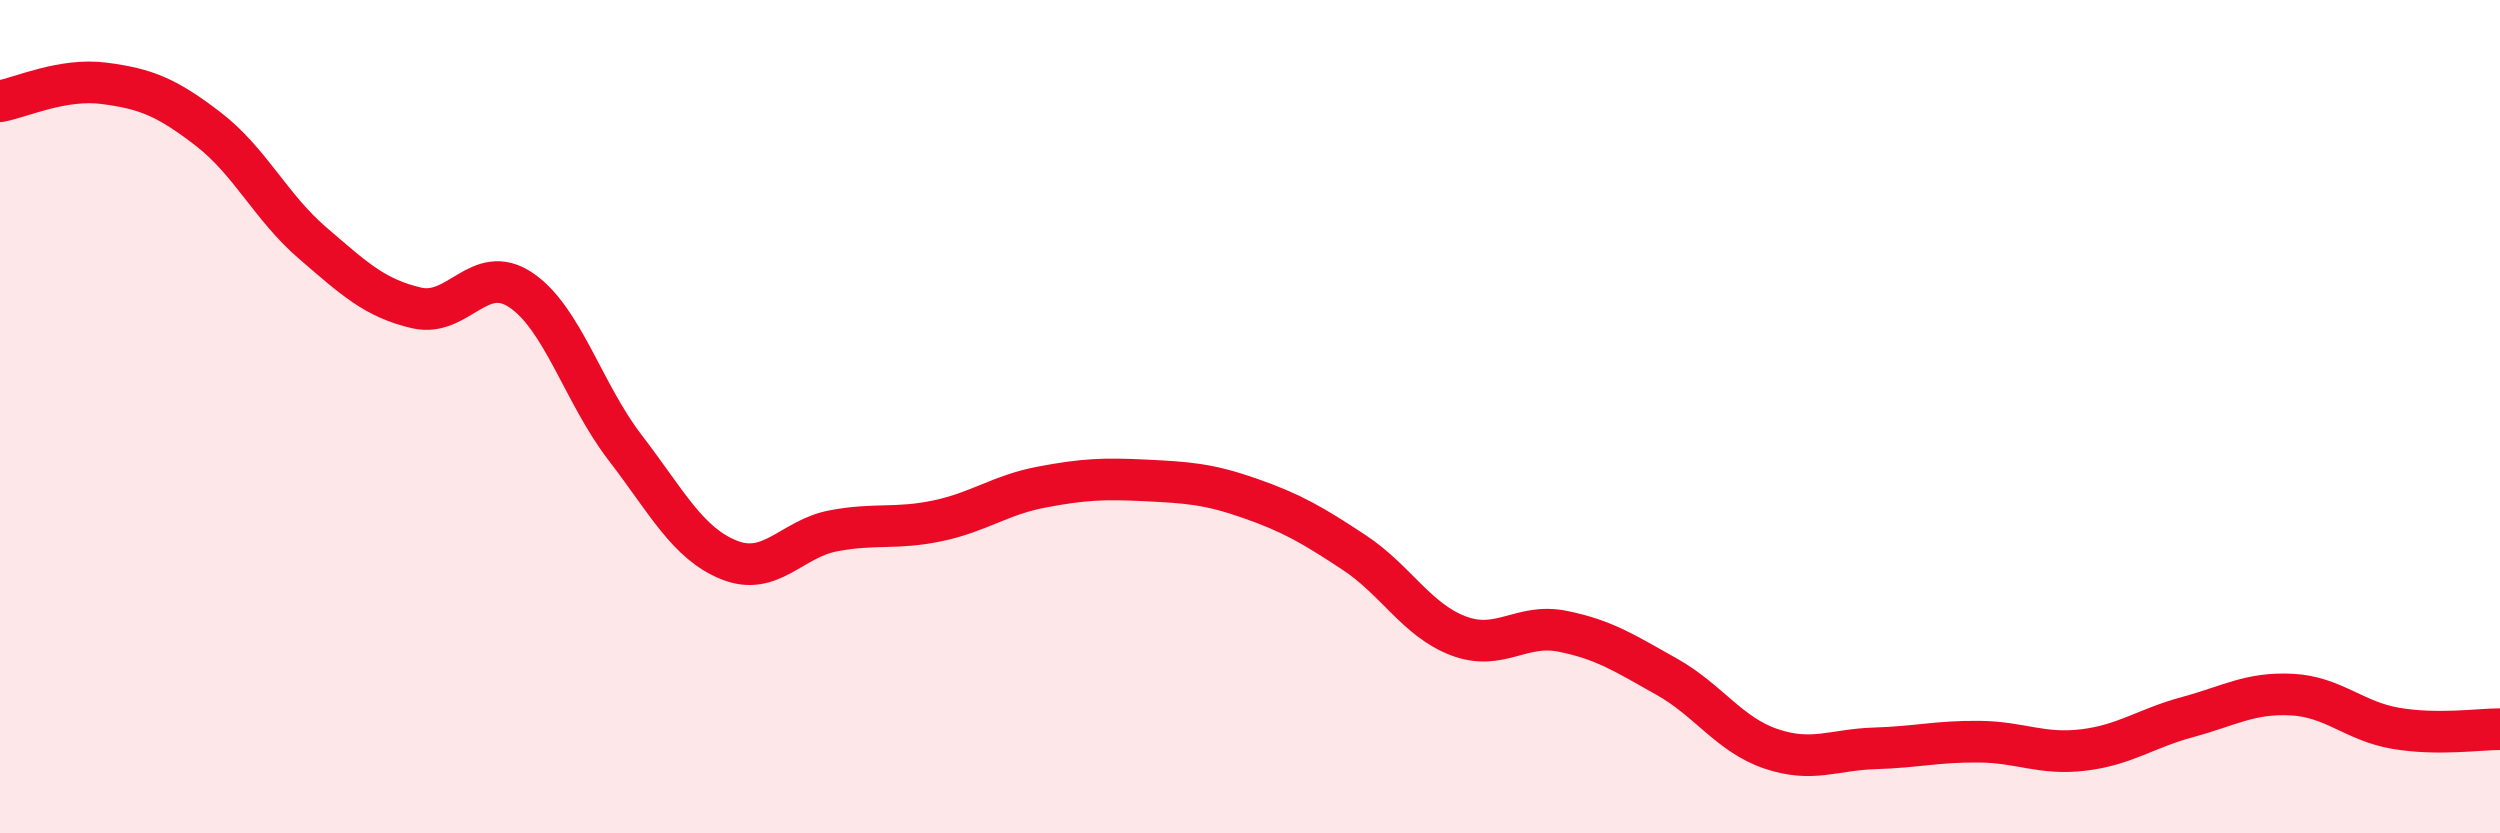
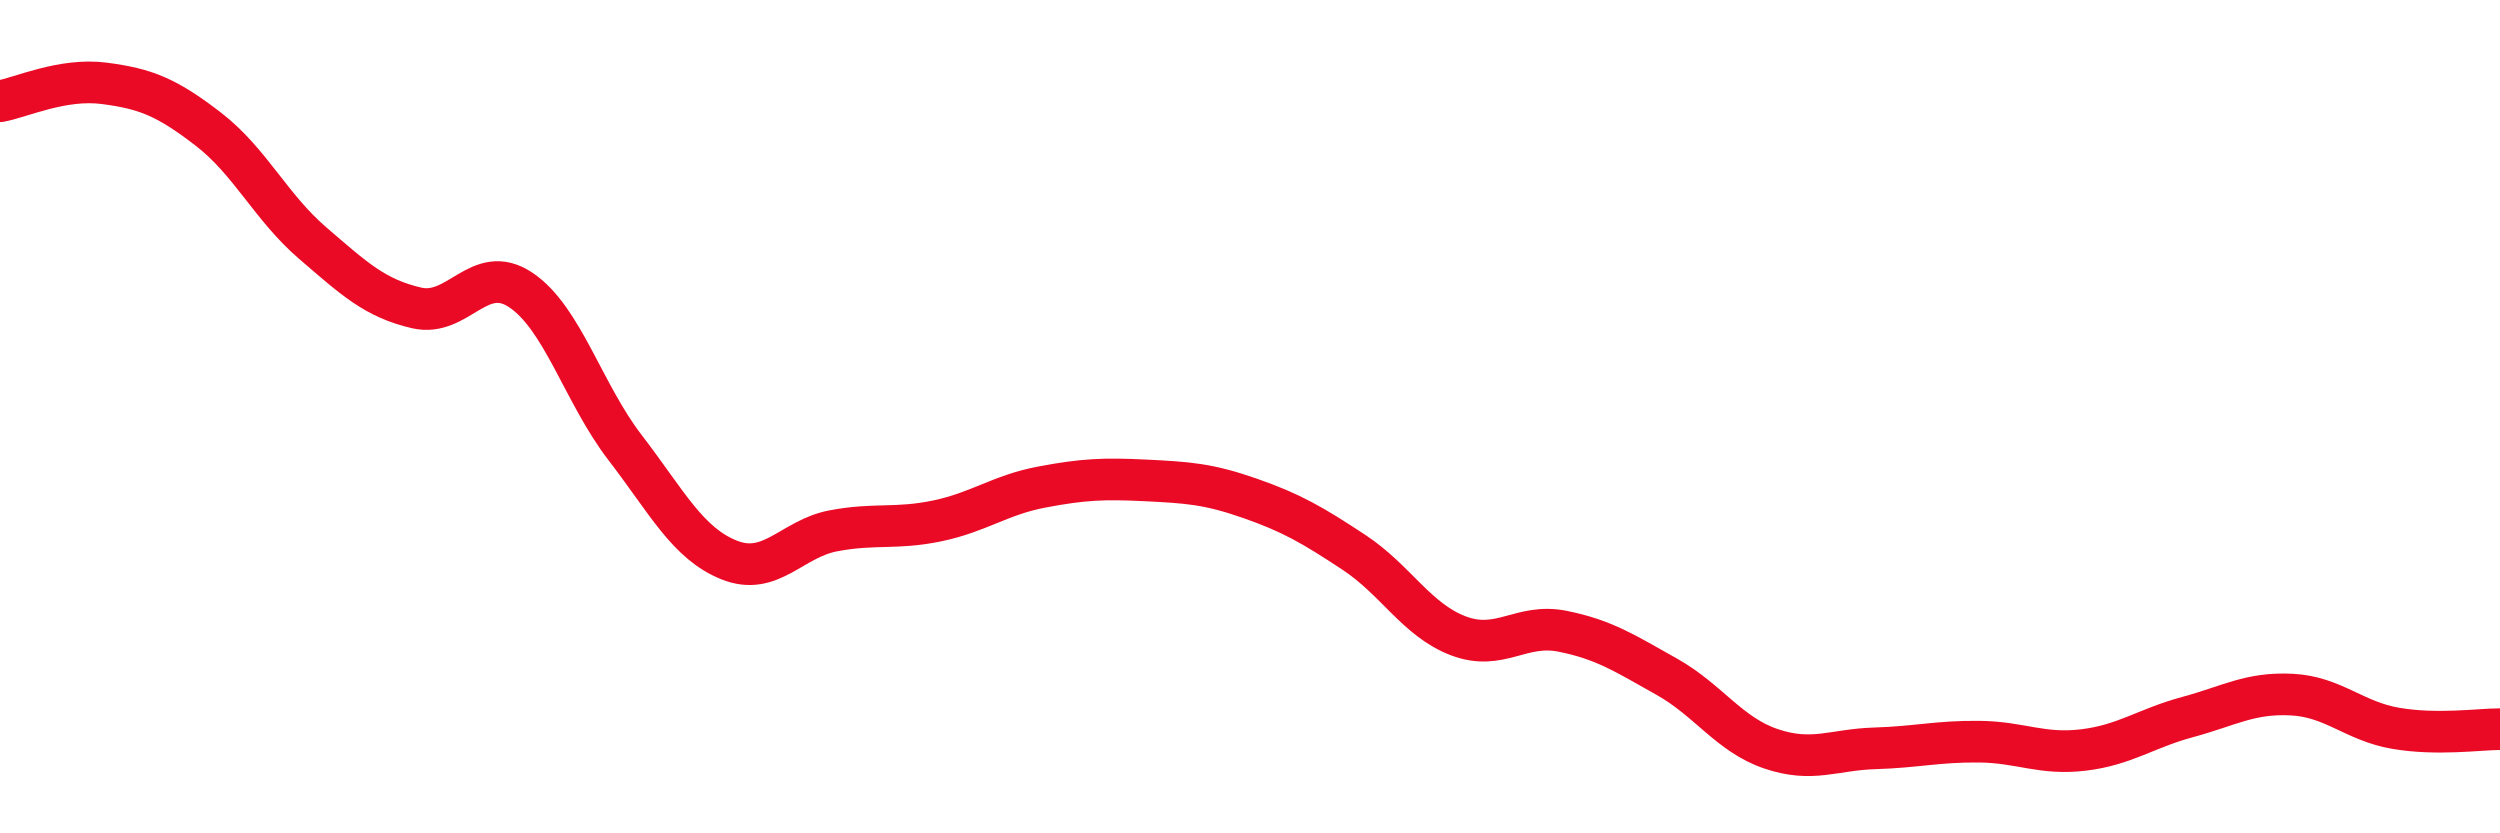
<svg xmlns="http://www.w3.org/2000/svg" width="60" height="20" viewBox="0 0 60 20">
-   <path d="M 0,2.43 C 0.5,2.34 1.5,1.87 2.5,2 C 3.5,2.13 4,2.33 5,3.1 C 6,3.87 6.5,4.97 7.5,5.83 C 8.5,6.69 9,7.16 10,7.39 C 11,7.62 11.5,6.29 12.5,6.96 C 13.5,7.63 14,9.44 15,10.74 C 16,12.04 16.5,13.04 17.5,13.44 C 18.5,13.84 19,12.93 20,12.74 C 21,12.55 21.5,12.71 22.5,12.5 C 23.5,12.29 24,11.88 25,11.69 C 26,11.5 26.5,11.48 27.5,11.53 C 28.5,11.58 29,11.61 30,11.96 C 31,12.31 31.5,12.6 32.5,13.26 C 33.5,13.92 34,14.88 35,15.26 C 36,15.64 36.5,14.95 37.5,15.15 C 38.5,15.35 39,15.68 40,16.24 C 41,16.8 41.5,17.63 42.5,17.97 C 43.5,18.31 44,17.99 45,17.96 C 46,17.93 46.5,17.79 47.5,17.8 C 48.5,17.81 49,18.12 50,18 C 51,17.88 51.5,17.48 52.5,17.21 C 53.5,16.94 54,16.62 55,16.67 C 56,16.72 56.5,17.31 57.5,17.48 C 58.5,17.65 59.5,17.5 60,17.5L60 20L0 20Z" fill="#EB0A25" opacity="0.1" stroke-linecap="round" stroke-linejoin="round" />
  <path d="M 0,2.43 C 0.5,2.34 1.5,1.87 2.5,2 C 3.5,2.13 4,2.33 5,3.1 C 6,3.87 6.5,4.97 7.5,5.83 C 8.5,6.69 9,7.16 10,7.39 C 11,7.62 11.5,6.29 12.5,6.96 C 13.5,7.63 14,9.44 15,10.74 C 16,12.04 16.5,13.04 17.5,13.44 C 18.5,13.84 19,12.93 20,12.74 C 21,12.55 21.5,12.71 22.5,12.5 C 23.5,12.29 24,11.88 25,11.69 C 26,11.5 26.5,11.48 27.5,11.53 C 28.5,11.58 29,11.61 30,11.96 C 31,12.31 31.5,12.6 32.5,13.26 C 33.5,13.92 34,14.88 35,15.26 C 36,15.64 36.5,14.95 37.5,15.15 C 38.5,15.35 39,15.68 40,16.24 C 41,16.8 41.5,17.63 42.5,17.97 C 43.5,18.31 44,17.99 45,17.96 C 46,17.93 46.5,17.79 47.5,17.8 C 48.5,17.81 49,18.12 50,18 C 51,17.88 51.5,17.48 52.5,17.21 C 53.5,16.94 54,16.62 55,16.67 C 56,16.72 56.5,17.31 57.5,17.48 C 58.5,17.65 59.5,17.5 60,17.5" stroke="#EB0A25" stroke-width="1" fill="none" stroke-linecap="round" stroke-linejoin="round" />
</svg>